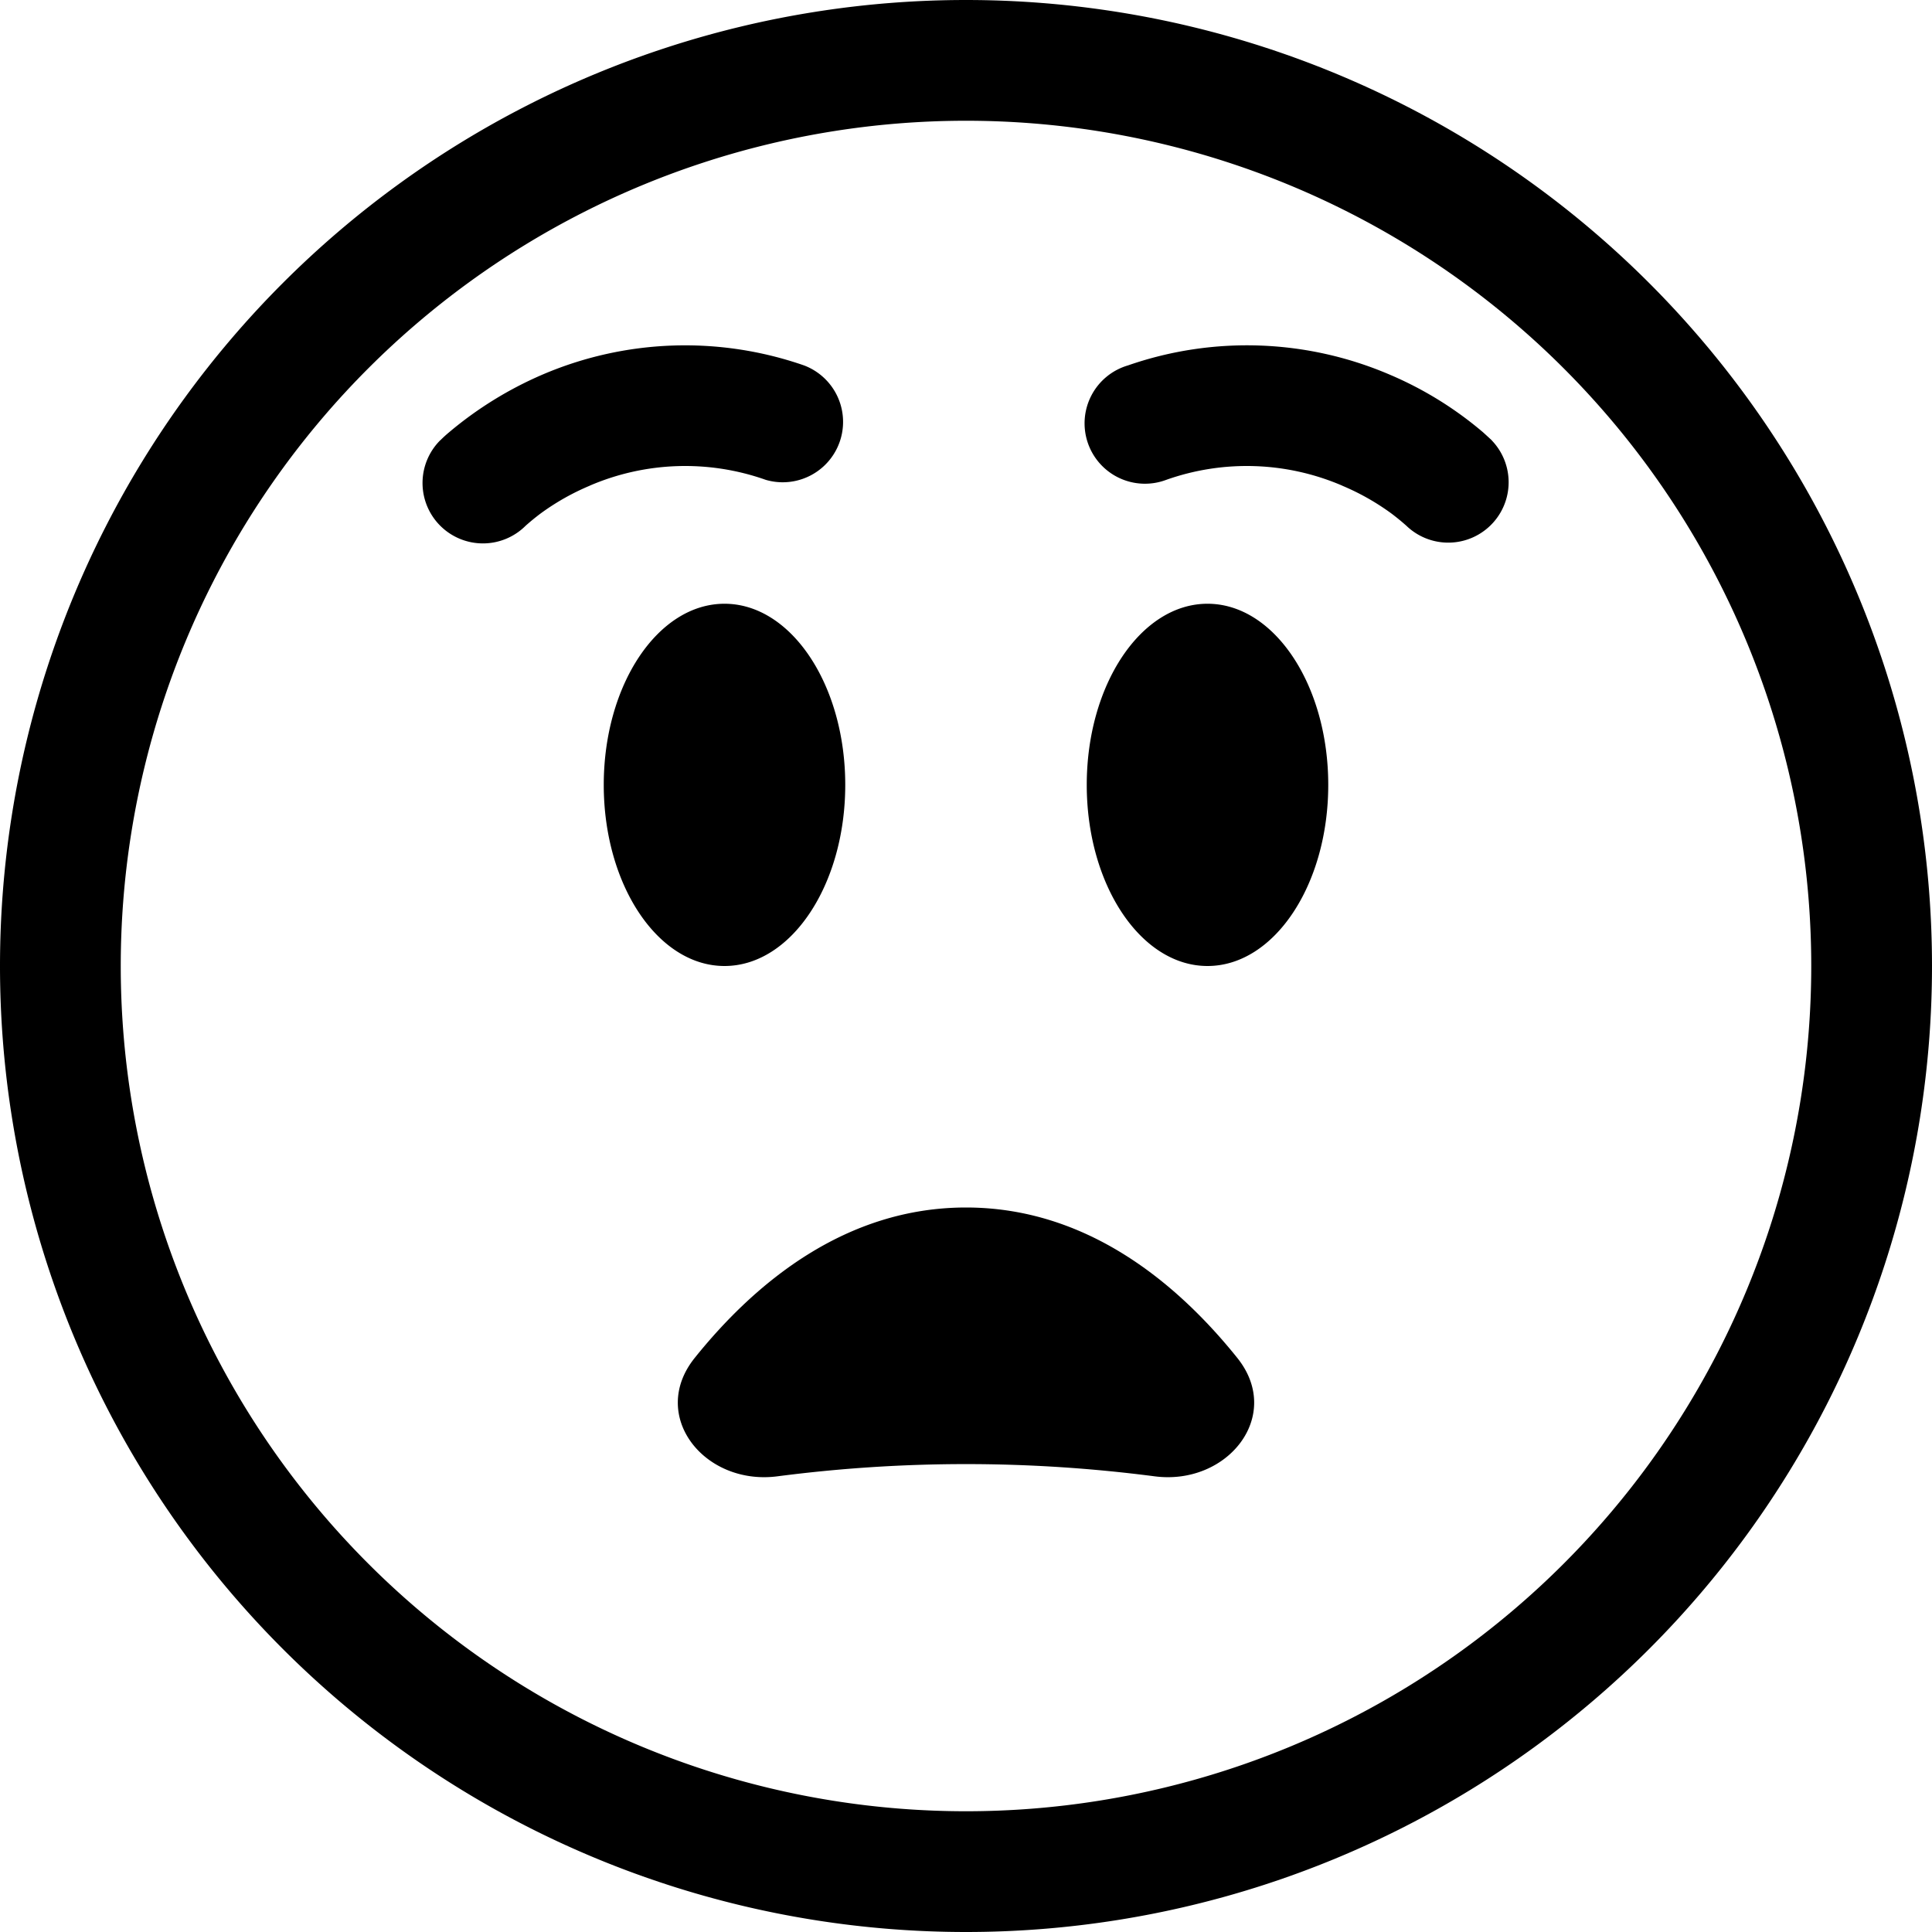
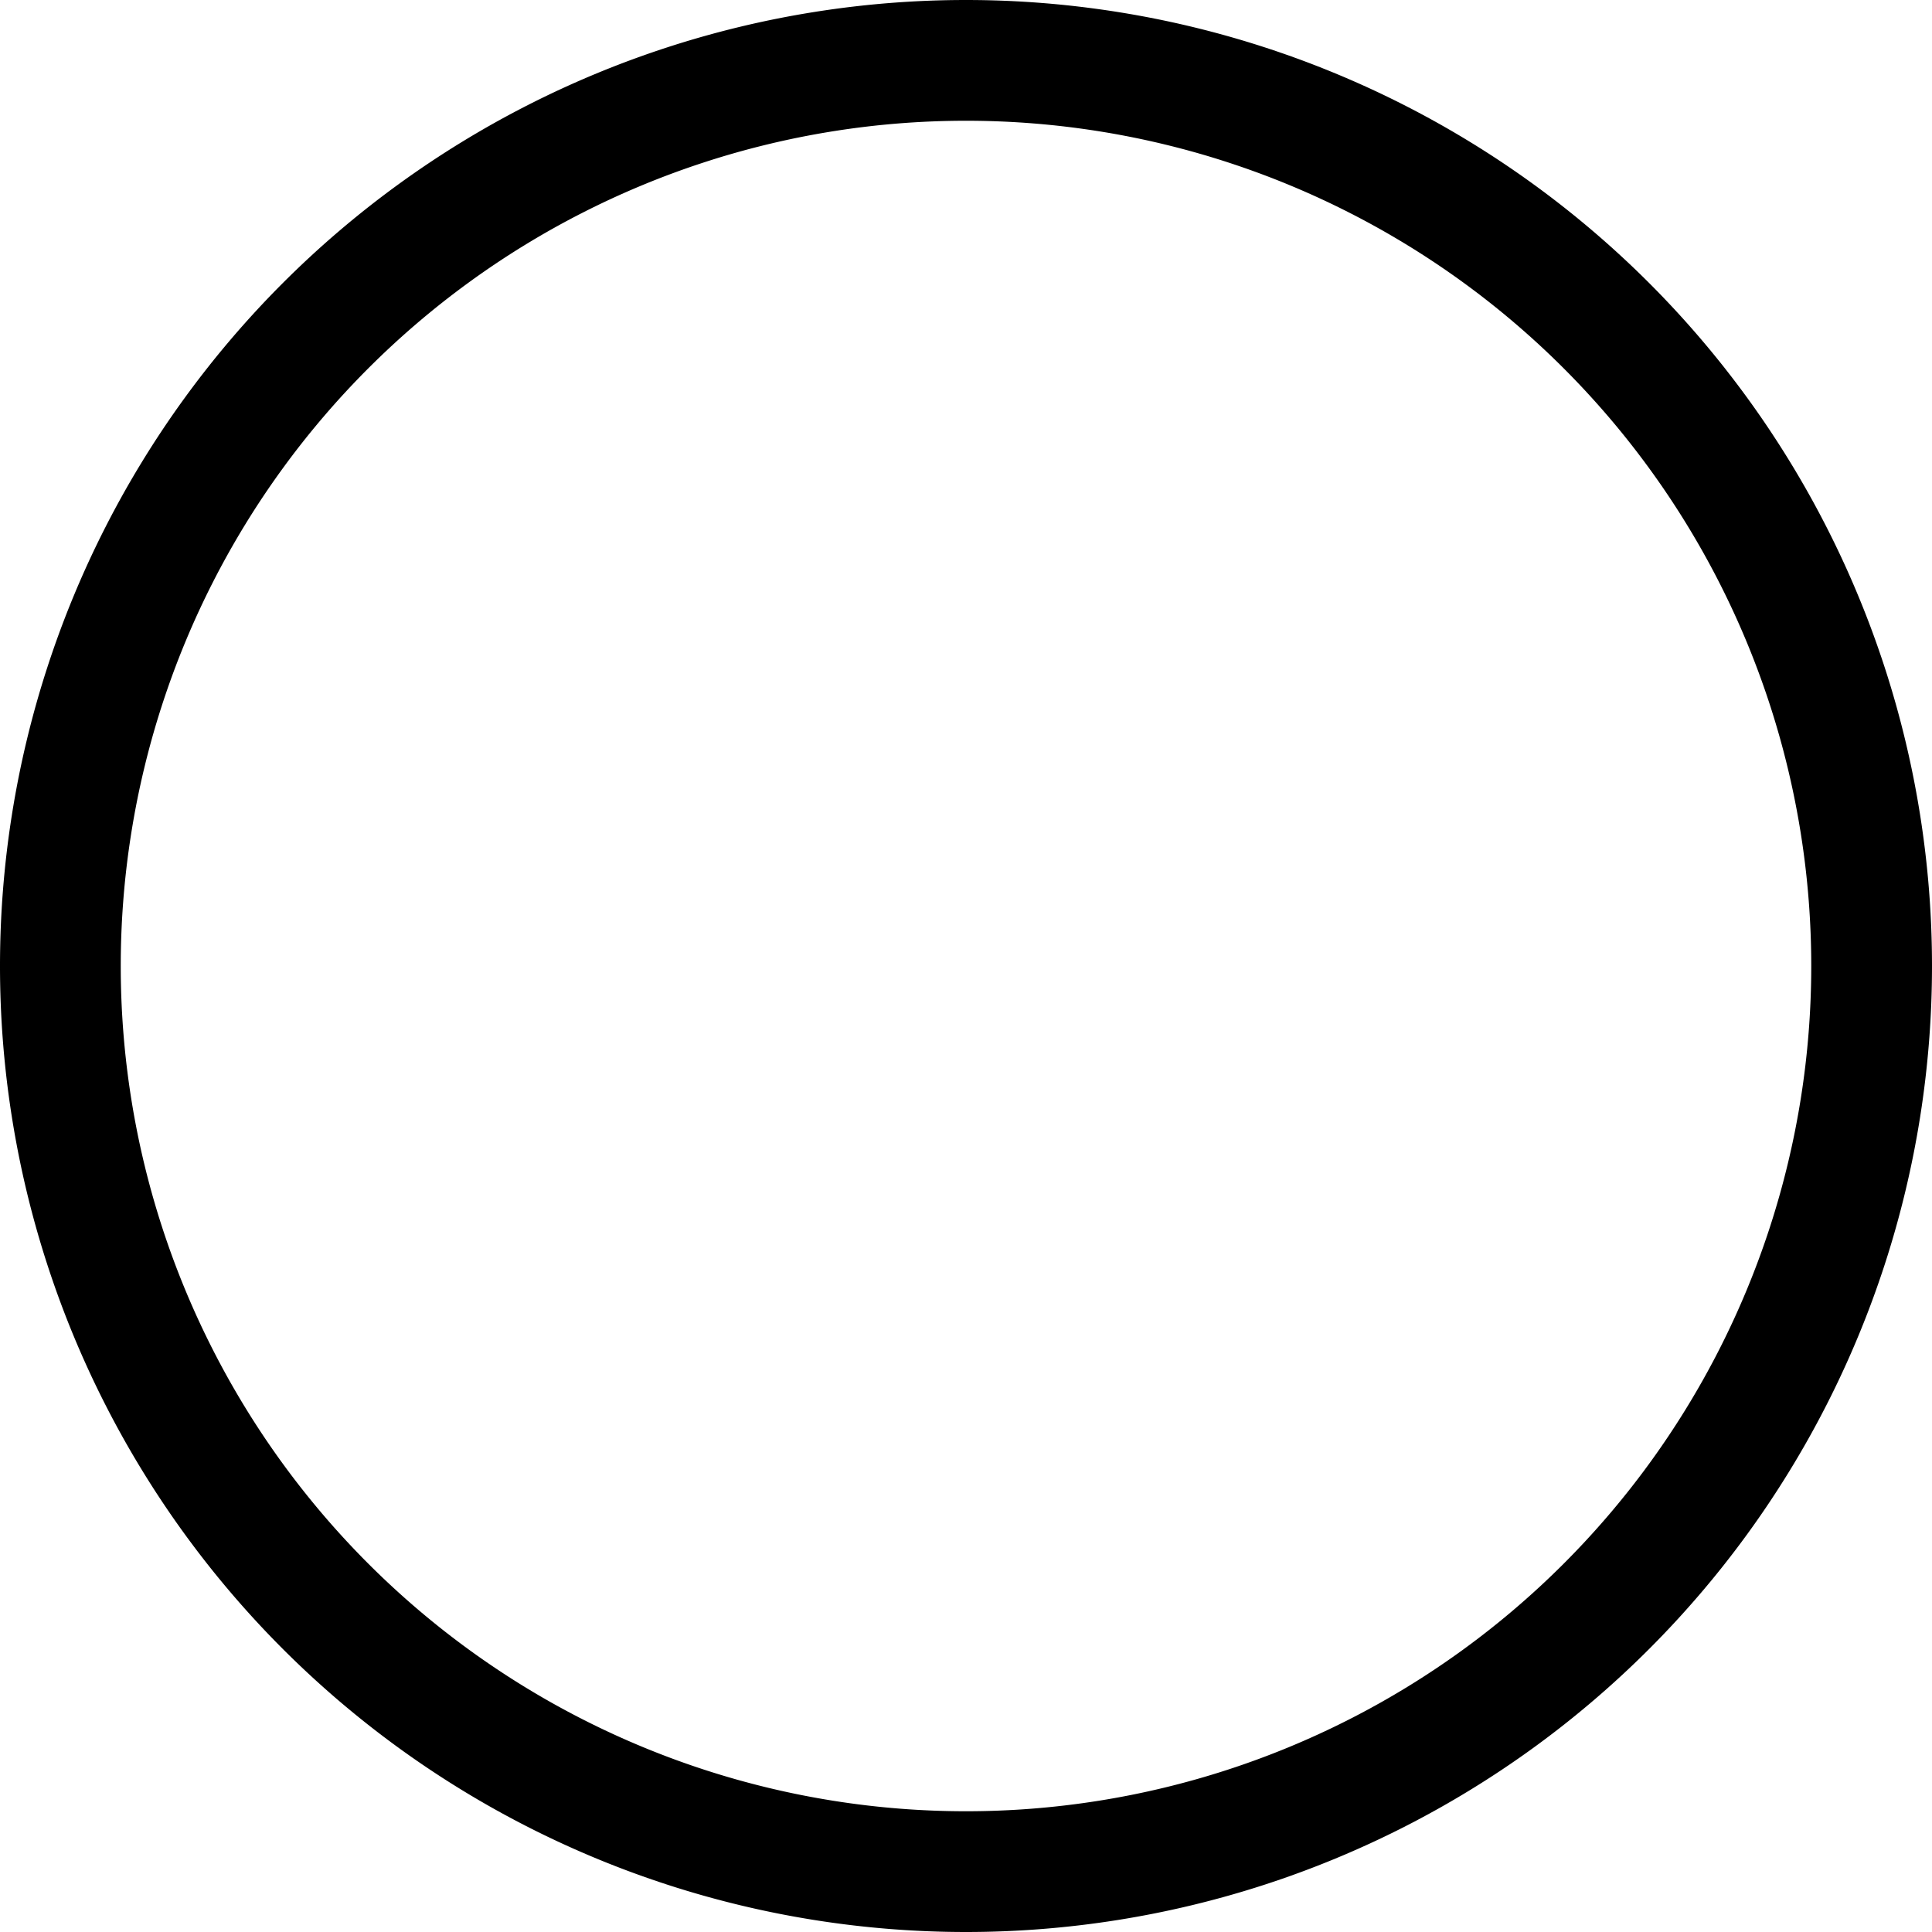
<svg xmlns="http://www.w3.org/2000/svg" width="800" height="800" viewBox="0 0 16 16">
  <g fill="currentColor">
    <path d="M8 15A7 7 0 1 1 8 1a7 7 0 0 1 0 14m0 1A8 8 0 1 0 8 0a8 8 0 0 0 0 16" />
-     <path d="M7 6.5C7 7.328 6.552 8 6 8s-1-.672-1-1.5S5.448 5 6 5s1 .672 1 1.5m4 0c0 .828-.448 1.5-1 1.5s-1-.672-1-1.5S9.448 5 10 5s1 .672 1 1.5M4.884 4.022a2 2 0 0 1 1.458-.048a.5.5 0 0 0 .316-.948a3 3 0 0 0-2.167.077a3.1 3.1 0 0 0-.773.478q-.036.03-.07.064l-.002.001a.5.5 0 0 0 .707.708l-.001.002l.001-.002a2 2 0 0 1 .122-.1a2 2 0 0 1 .41-.232Zm6.232 0a2 2 0 0 0-1.458-.048a.5.5 0 1 1-.316-.948a3 3 0 0 1 2.168.077a3 3 0 0 1 .773.478l.07.064v.001a.5.5 0 0 1-.706.708l.002.002l-.002-.002a2 2 0 0 0-.122-.1a2 2 0 0 0-.41-.232ZM8 10c-.998 0-1.747.623-2.247 1.246c-.383.478.08 1.06.687.98q1.56-.202 3.12 0c.606.08 1.07-.502.687-.98C9.747 10.623 8.998 10 8 10" />
  </g>
</svg>